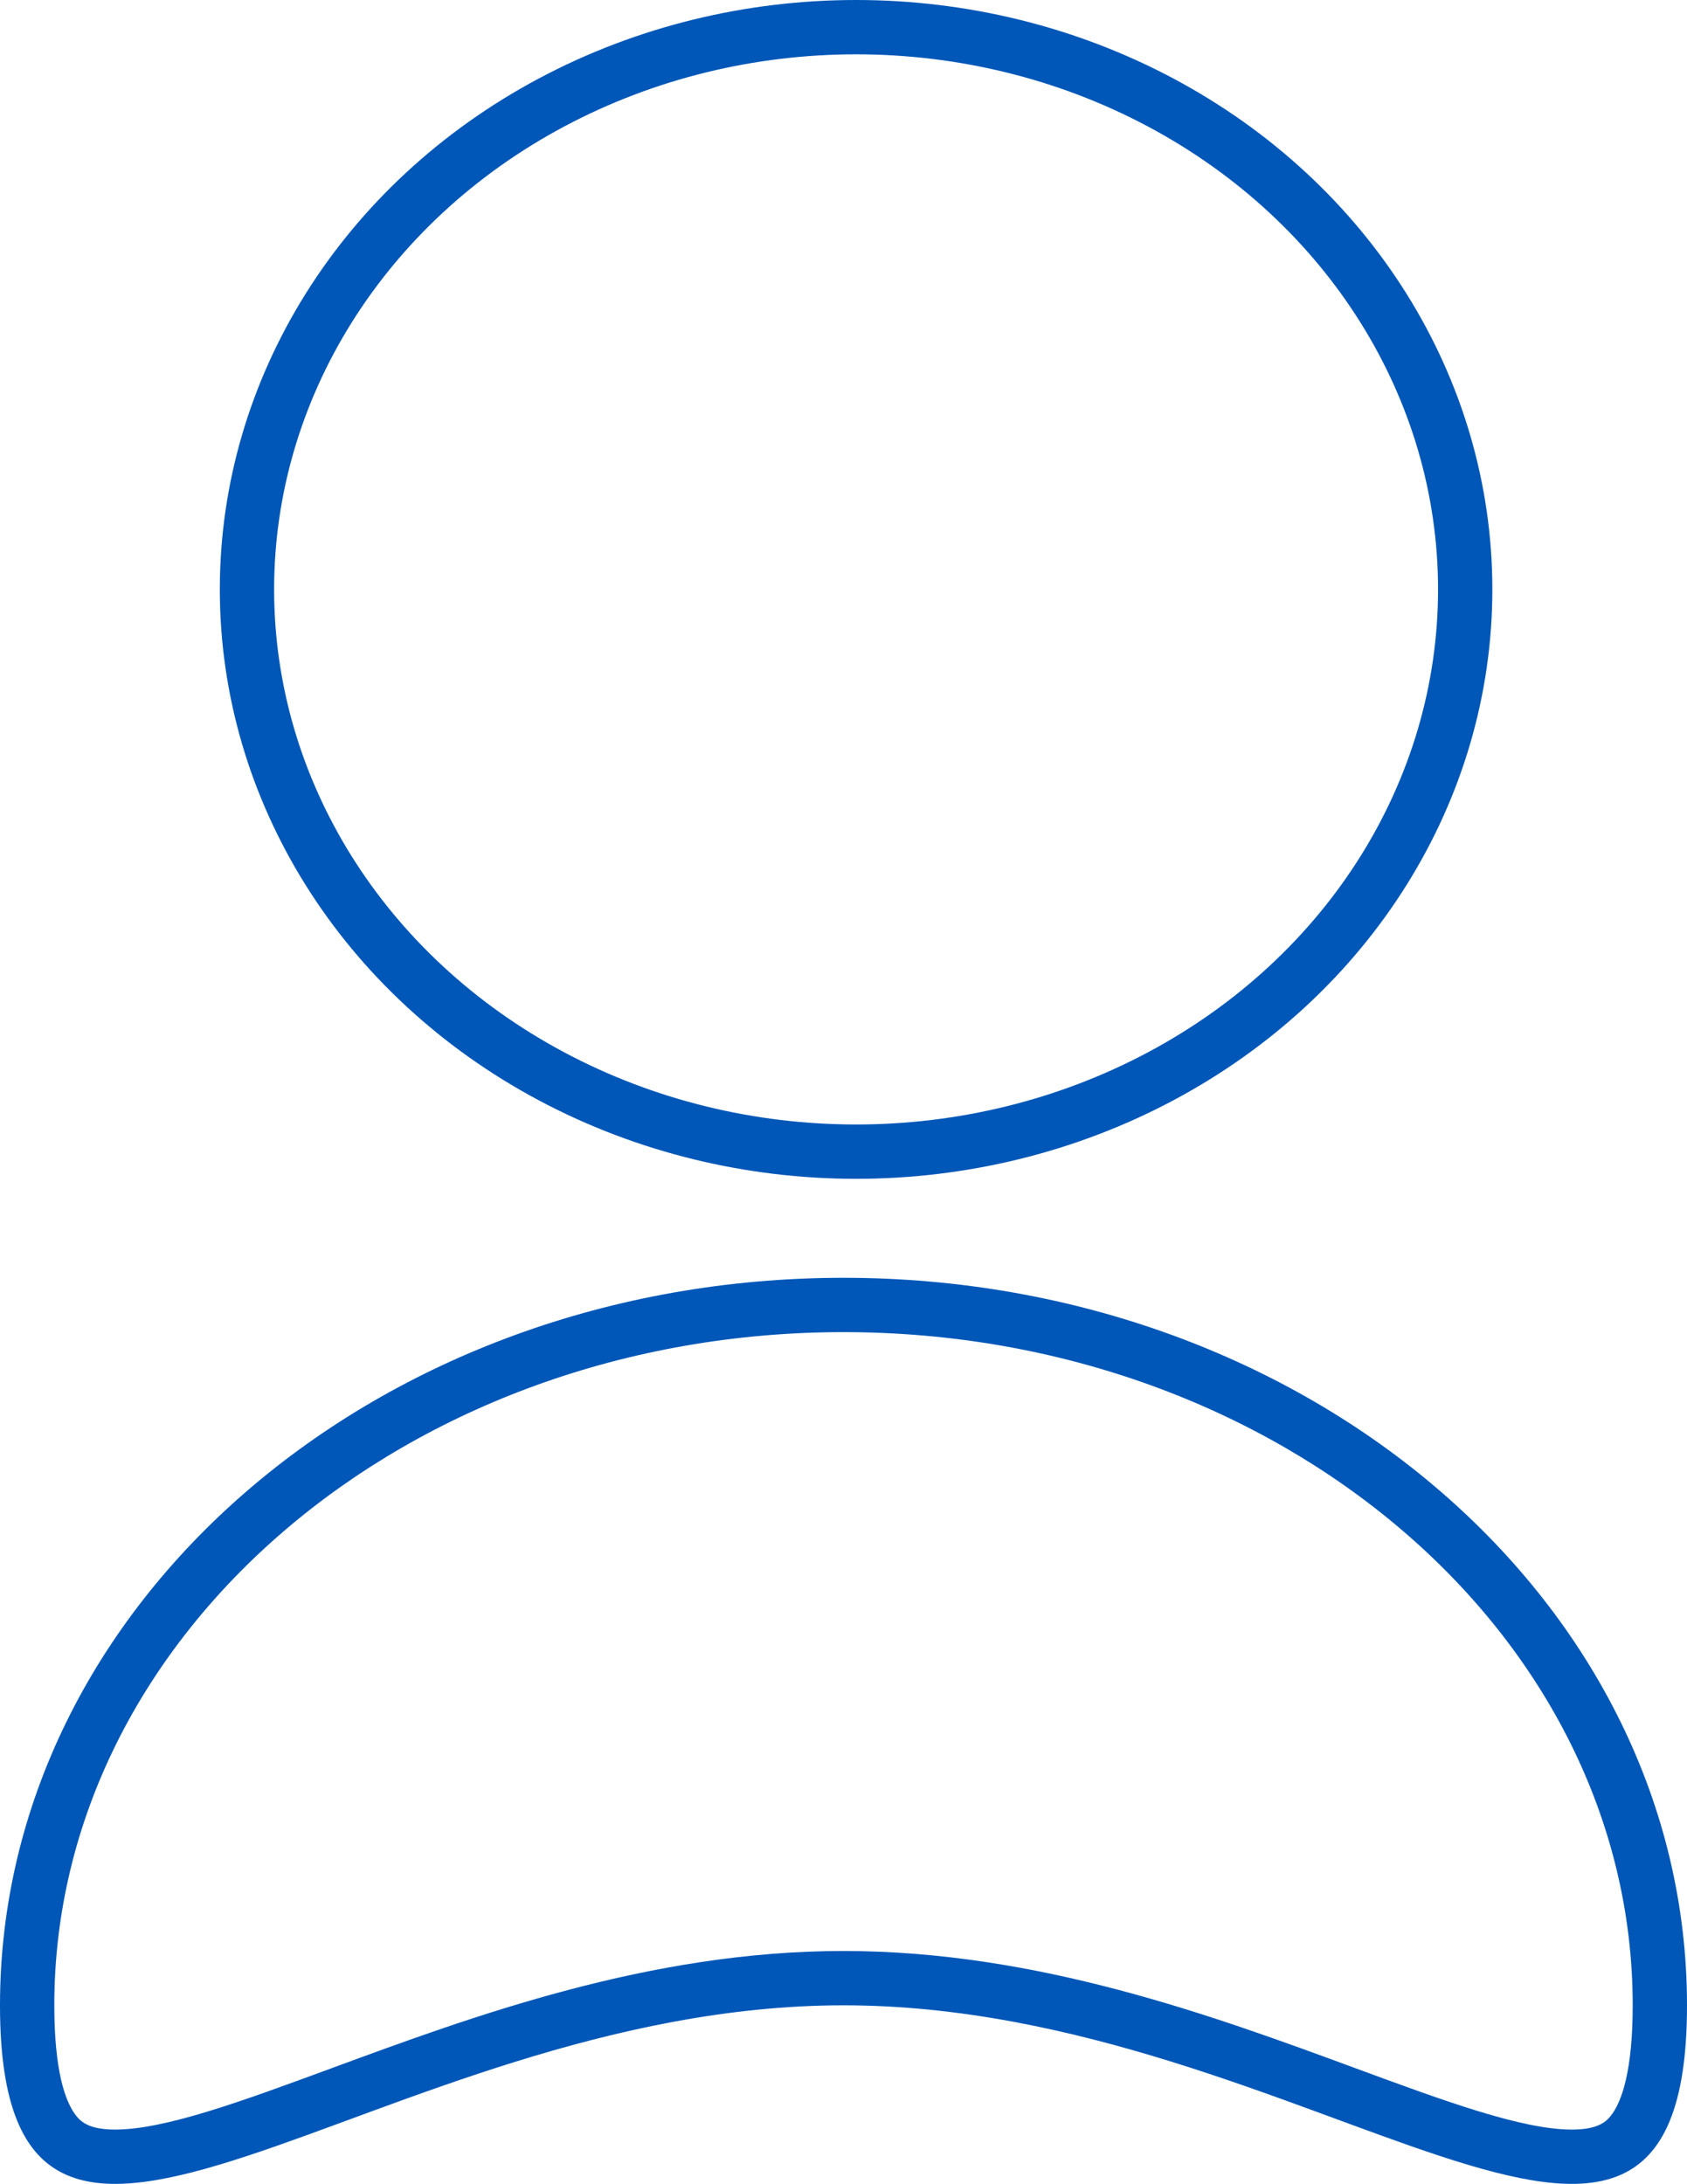
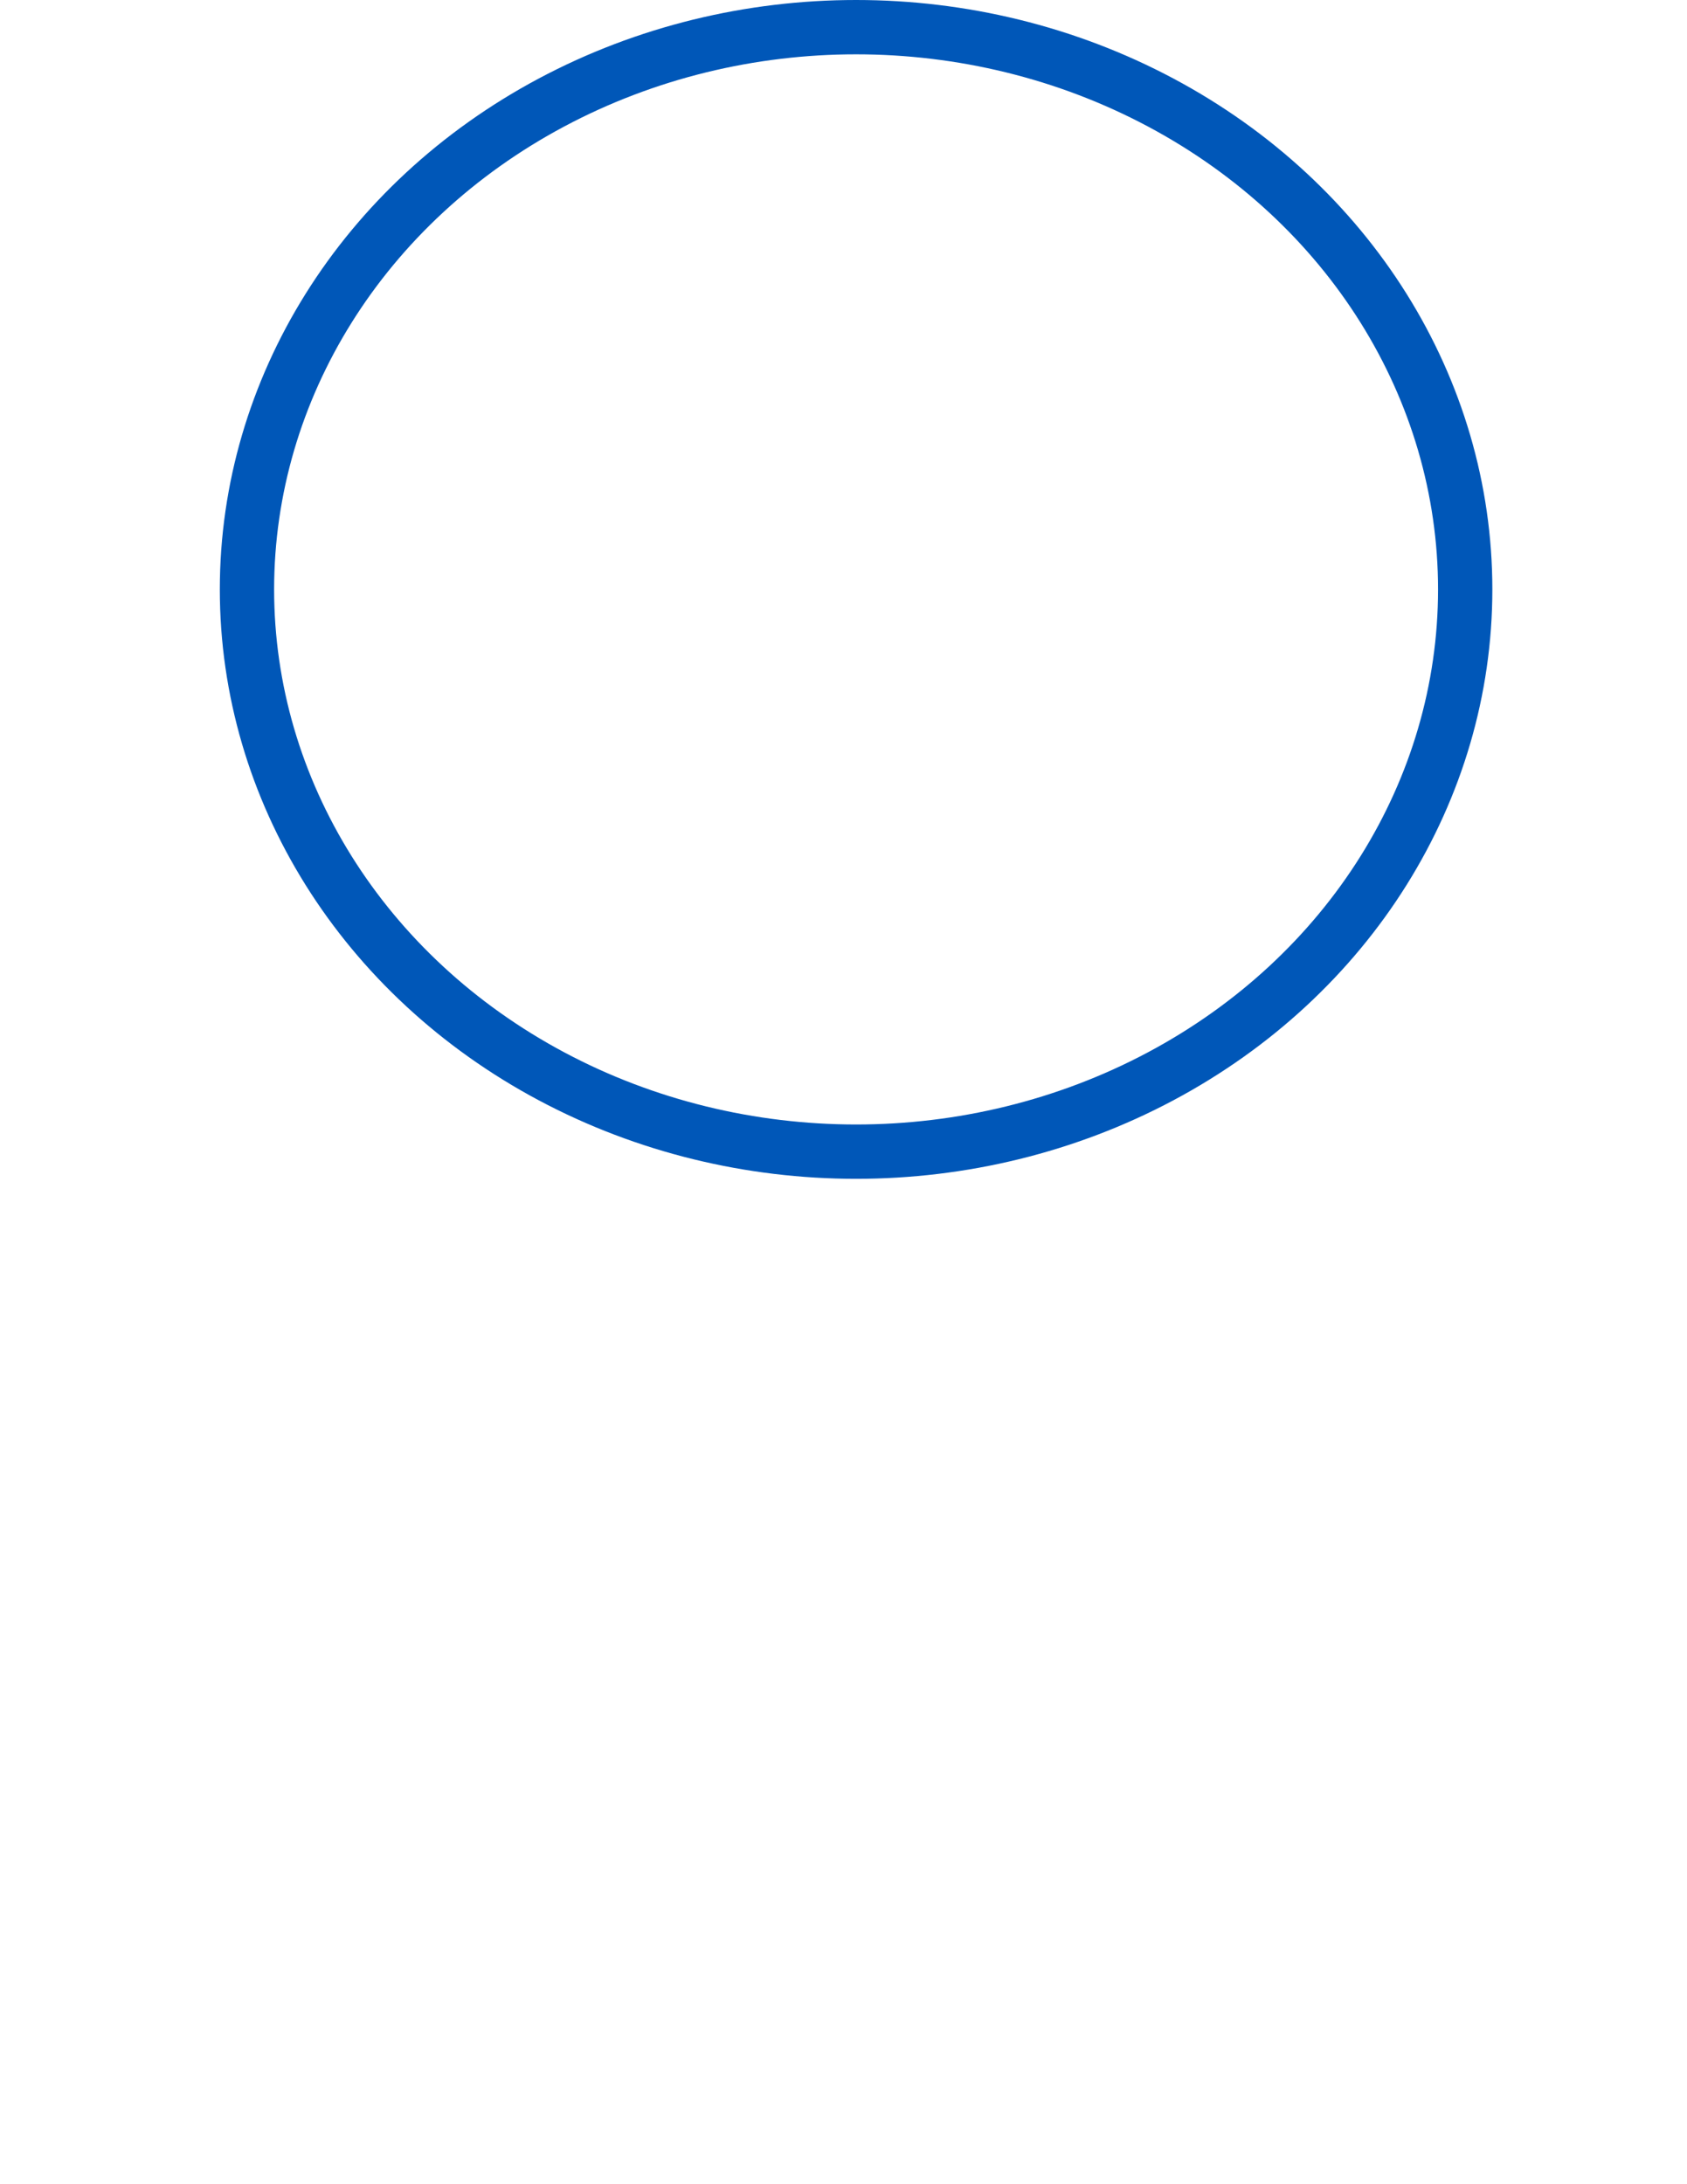
<svg xmlns="http://www.w3.org/2000/svg" width="46.601" height="60.299" viewBox="0 0 46.601 60.299">
  <g id="Group_3398" data-name="Group 3398" transform="translate(-1056.867 -1587.845)">
    <g id="Ellipse_64" data-name="Ellipse 64" transform="translate(1062.939 1587.845)" fill="none" stroke="#0057b8" stroke-width="1.5">
      <ellipse cx="17.576" cy="16.274" rx="17.576" ry="16.274" stroke="none" />
      <ellipse cx="17.576" cy="16.274" rx="16.826" ry="15.524" fill="none" />
    </g>
    <g id="Path_2397" data-name="Path 2397" transform="translate(1056.867 1623.126)" fill="none">
-       <path d="M23.3,0C36.169,0,46.6,8.993,46.6,20.087s-10.432,0-23.3,0S0,31.181,0,20.087,10.432,0,23.3,0Z" stroke="none" />
-       <path d="M 23.3 1.5 C 11.28 1.5 1.5 9.838 1.5 20.087 C 1.5 21.901 1.804 22.714 2.059 23.075 C 2.209 23.289 2.433 23.518 3.181 23.518 C 4.56 23.518 6.691 22.733 9.159 21.824 C 13.074 20.382 17.947 18.587 23.3 18.587 C 28.655 18.587 33.528 20.382 37.443 21.824 C 39.91 22.733 42.041 23.518 43.42 23.518 C 44.168 23.518 44.391 23.289 44.542 23.075 C 44.797 22.713 45.101 21.901 45.101 20.087 C 45.101 9.838 35.321 1.5 23.3 1.5 M 23.3 -3.814697265625e-06 C 36.169 -3.814697265625e-06 46.601 8.993 46.601 20.087 C 46.601 31.181 36.169 20.087 23.3 20.087 C 10.432 20.087 -7.62939453125e-06 31.181 -3.814697265625e-06 20.087 C -3.814697265625e-06 8.993 10.432 -3.814697265625e-06 23.3 -3.814697265625e-06 Z" stroke="none" fill="#0057b8" />
-     </g>
+       </g>
  </g>
</svg>